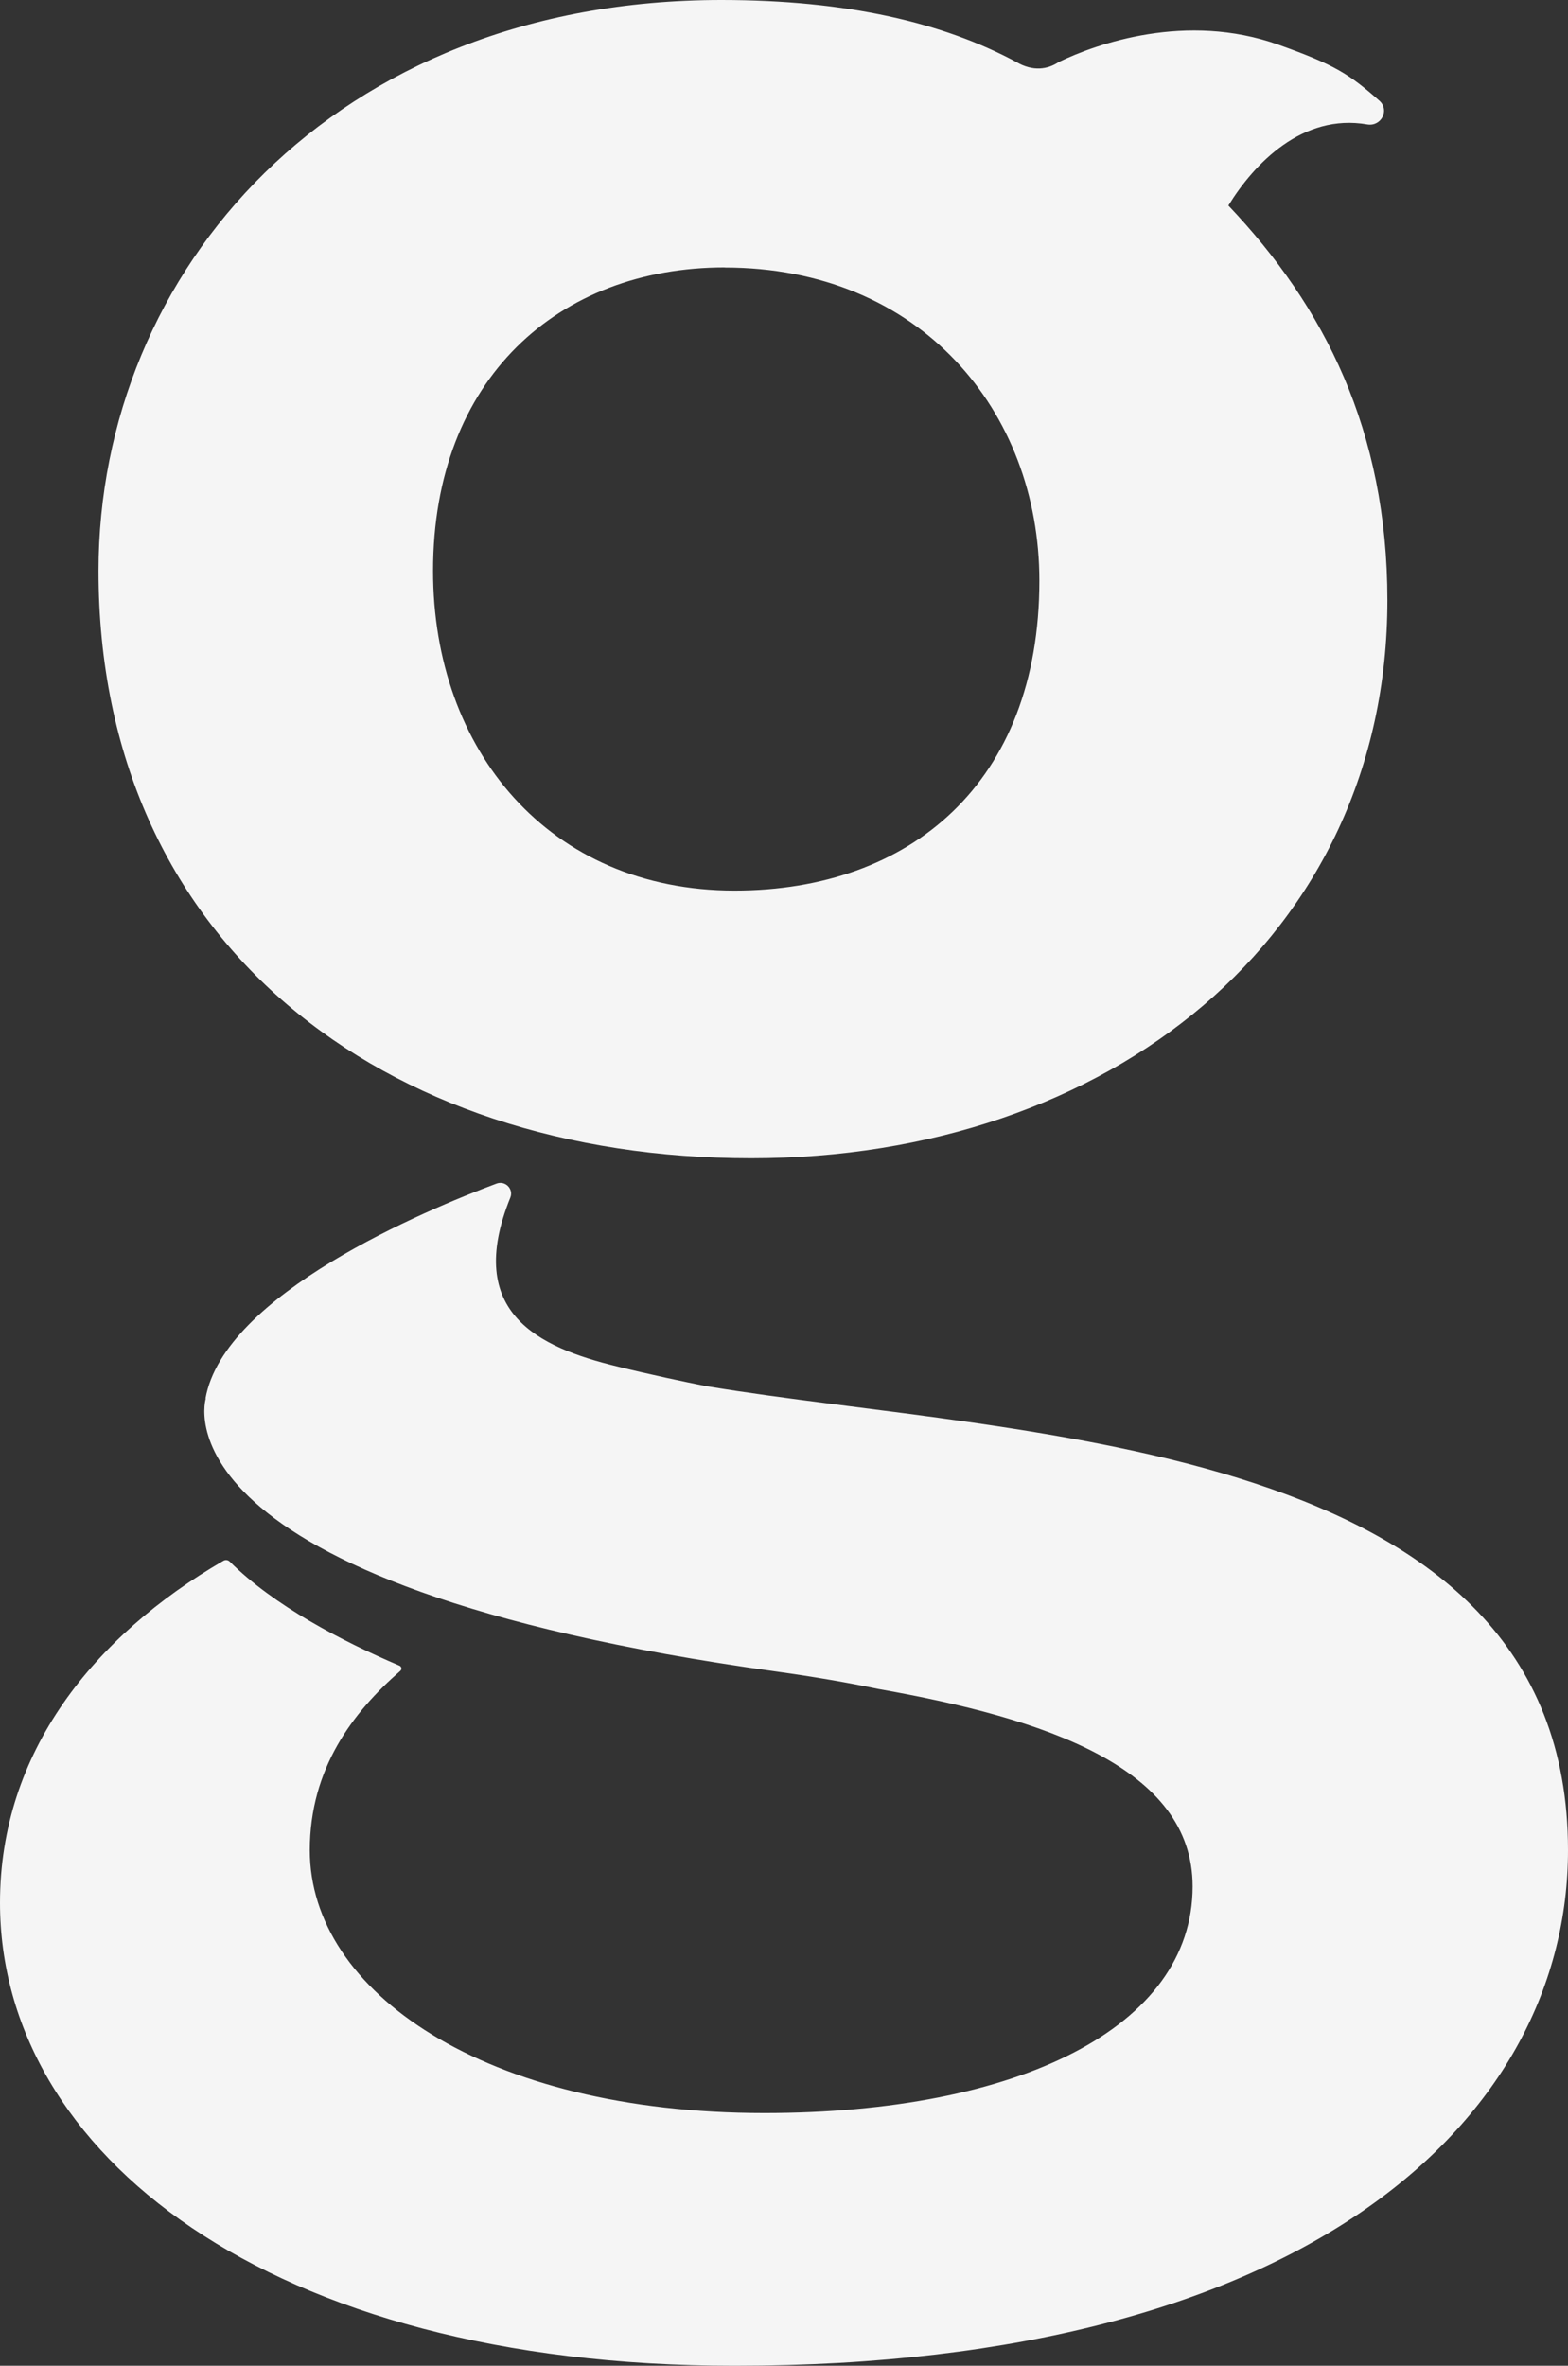
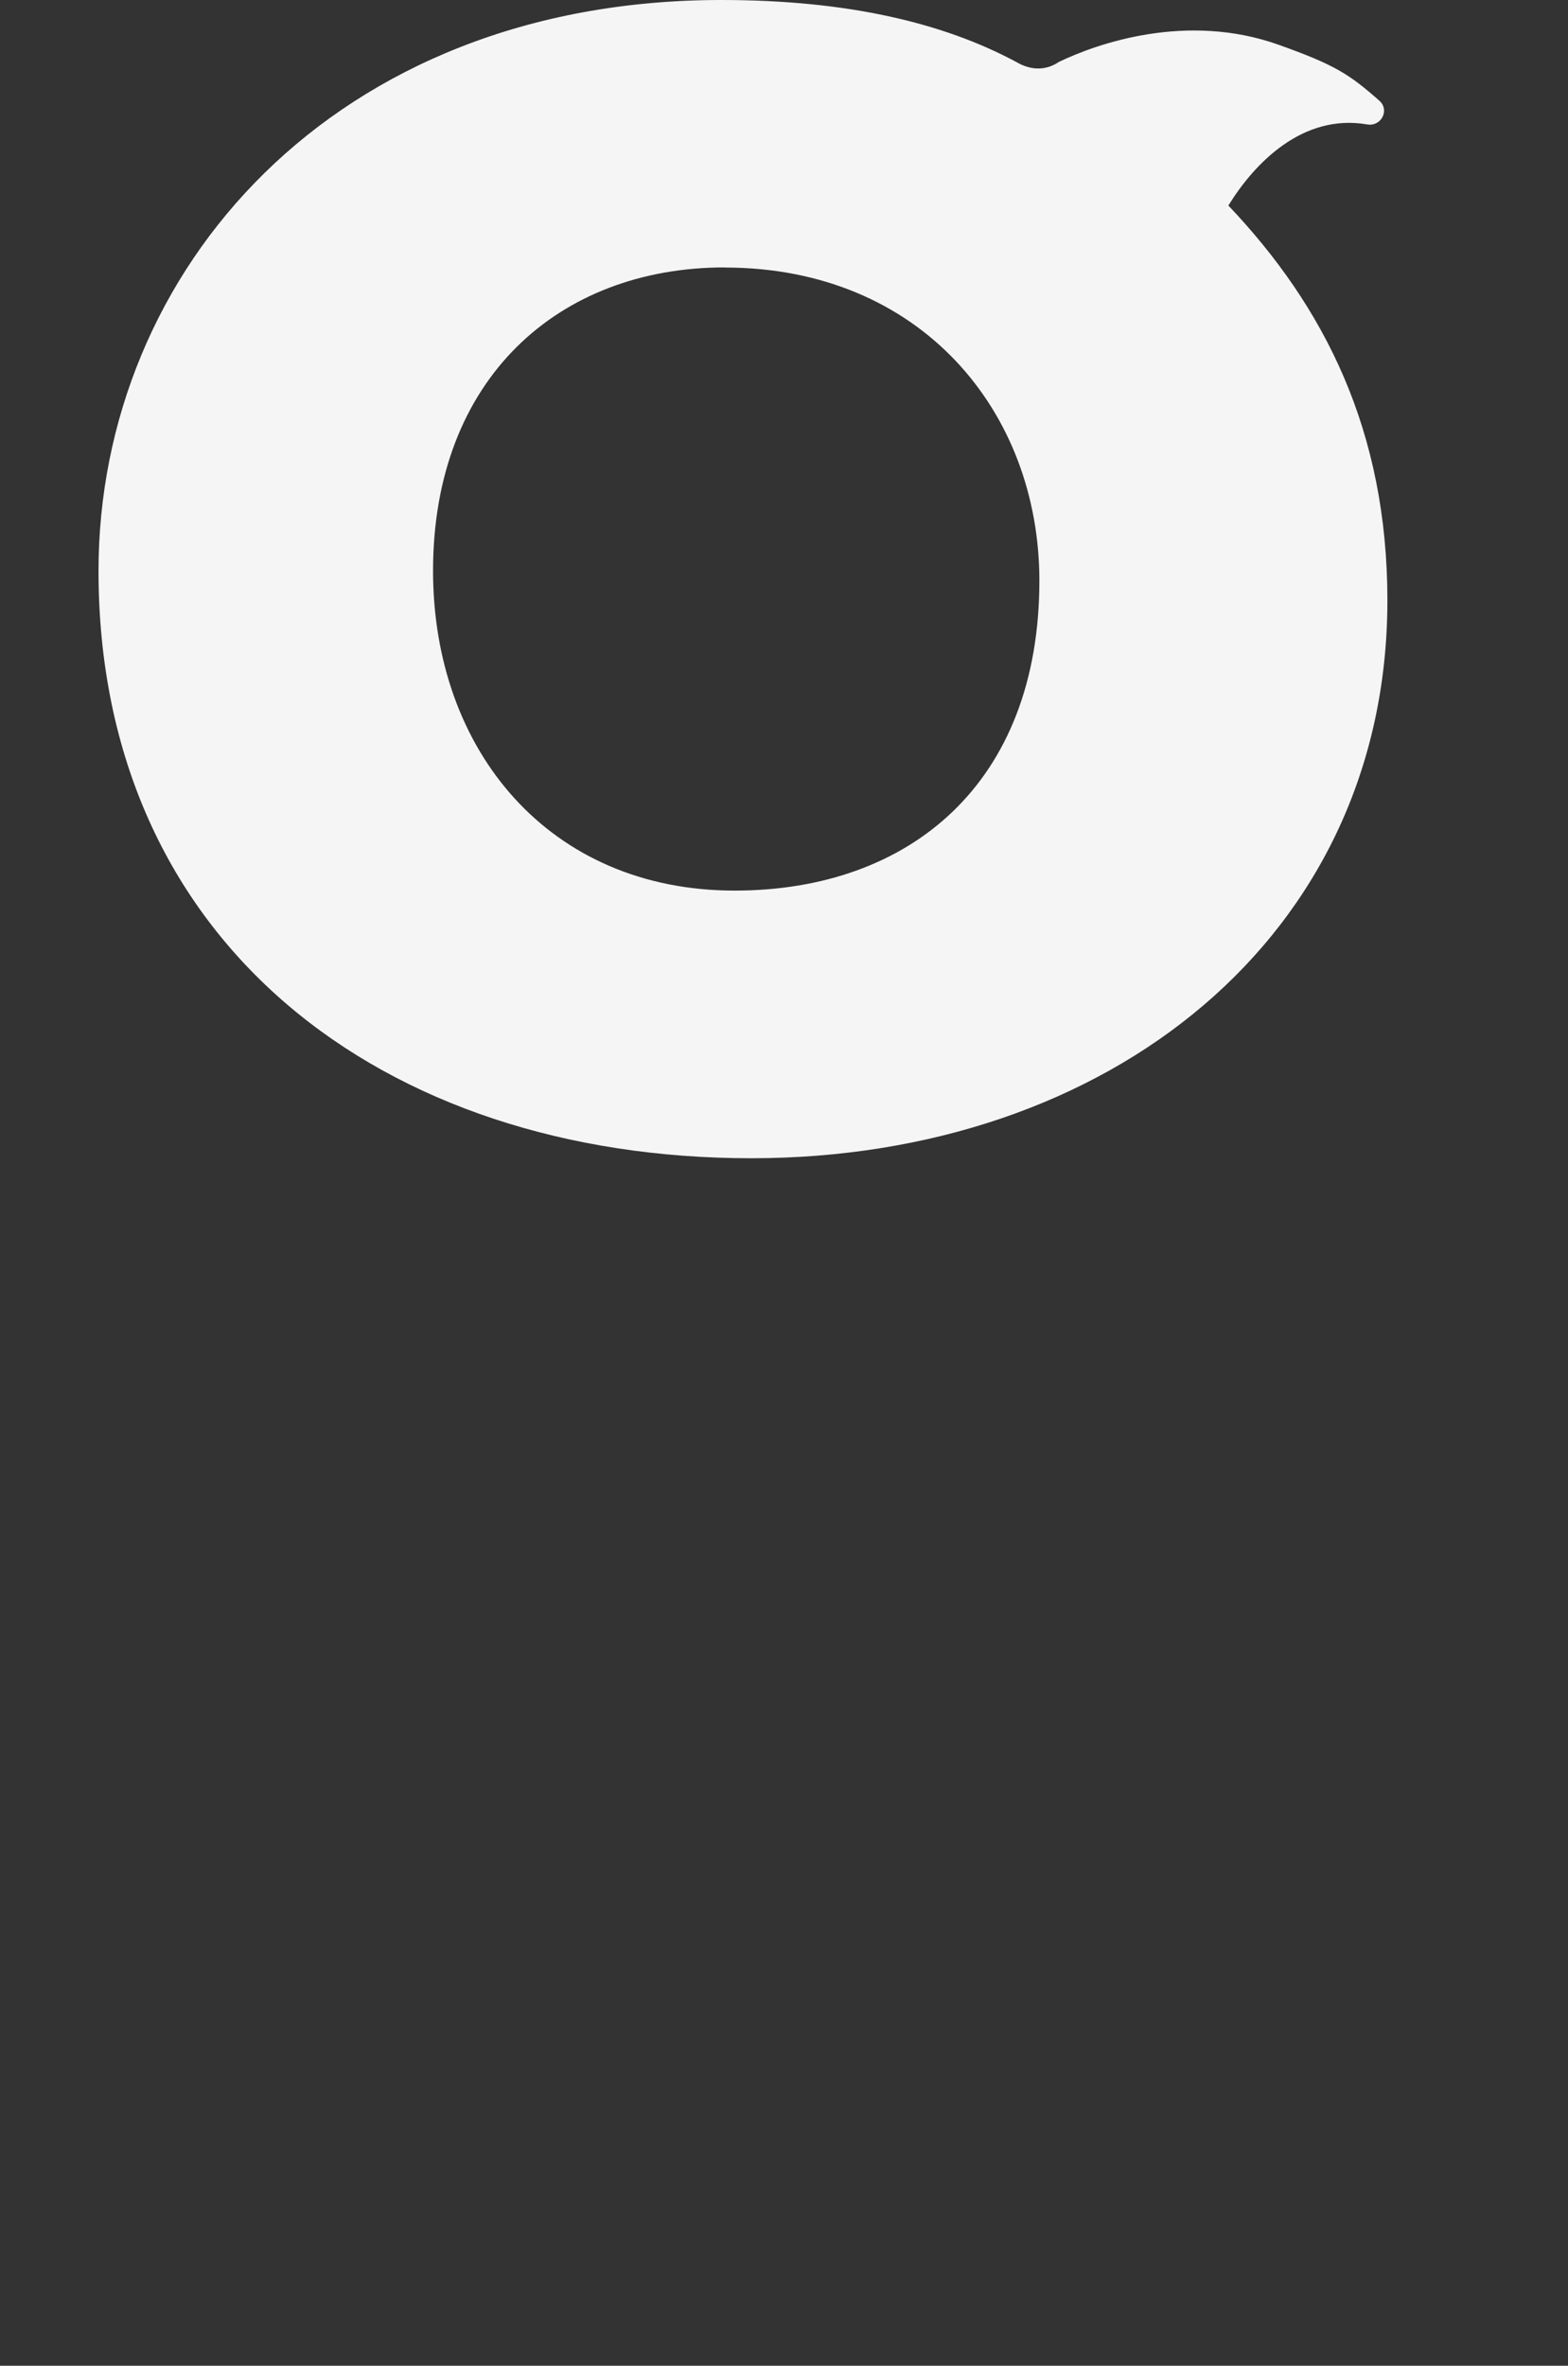
<svg xmlns="http://www.w3.org/2000/svg" width="191" height="288" fill="none">
  <rect width="100%" height="100%" fill="#333333" stroke="none" />
  <path d="M91.504 141C135.091 141 169 113.989 169 73.085C169 52.432 161.331 37.337 149.63 25.021C152.779 19.904 158.656 13.786 166.543 15.149C168.24 15.443 169.312 13.399 168.023 12.263C164.358 9.03 162.593 7.882 155.711 5.437C144.512 1.456 133.585 5.317 128.969 7.548C127.626 8.456 125.82 8.737 123.798 7.548C114.92 2.779 103.219 0 87.88 0C40.655 0 12 32.969 12 69.505C12 114.817 46.642 141 91.504 141ZM88.274 32.568C112.083 32.568 126.608 50.041 126.608 70.694C126.608 95.314 110.861 108.418 89.482 108.418C66.881 108.418 52.75 91.346 52.75 69.491C52.75 46.06 68.089 32.555 88.274 32.555V32.568Z" fill="#F5F5F5" />
-   <path d="M86.201 168.784C83.259 168.193 79.156 167.332 75.08 166.324C65.7 164.024 56.469 159.856 62.164 145.791C62.583 144.742 61.557 143.693 60.49 144.083C51.907 147.284 27.236 157.543 25.022 170.29C25.036 170.263 25.049 170.236 25.076 170.21C25.076 170.21 17.761 192.867 94.582 203.489C99.239 204.135 103.341 204.848 106.945 205.601C127.324 209.191 145.274 215.188 145.274 229.643C145.274 246.827 124.004 257.235 93.111 257.235C59.006 257.235 37.736 242.444 37.736 225.246C37.736 215.295 42.999 208.424 48.762 203.409C48.978 203.22 48.924 202.898 48.668 202.777C41.636 199.778 33.376 195.475 27.978 190.097C27.775 189.895 27.465 189.855 27.209 190.003C11.404 199.173 0 213.319 0 231.633C0 262.022 32.499 288 89.481 288C159.702 288 191 257.625 191 225.232C191 175.144 124.166 175.05 86.188 168.771L86.201 168.784Z" fill="#F5F5F5" />
</svg>